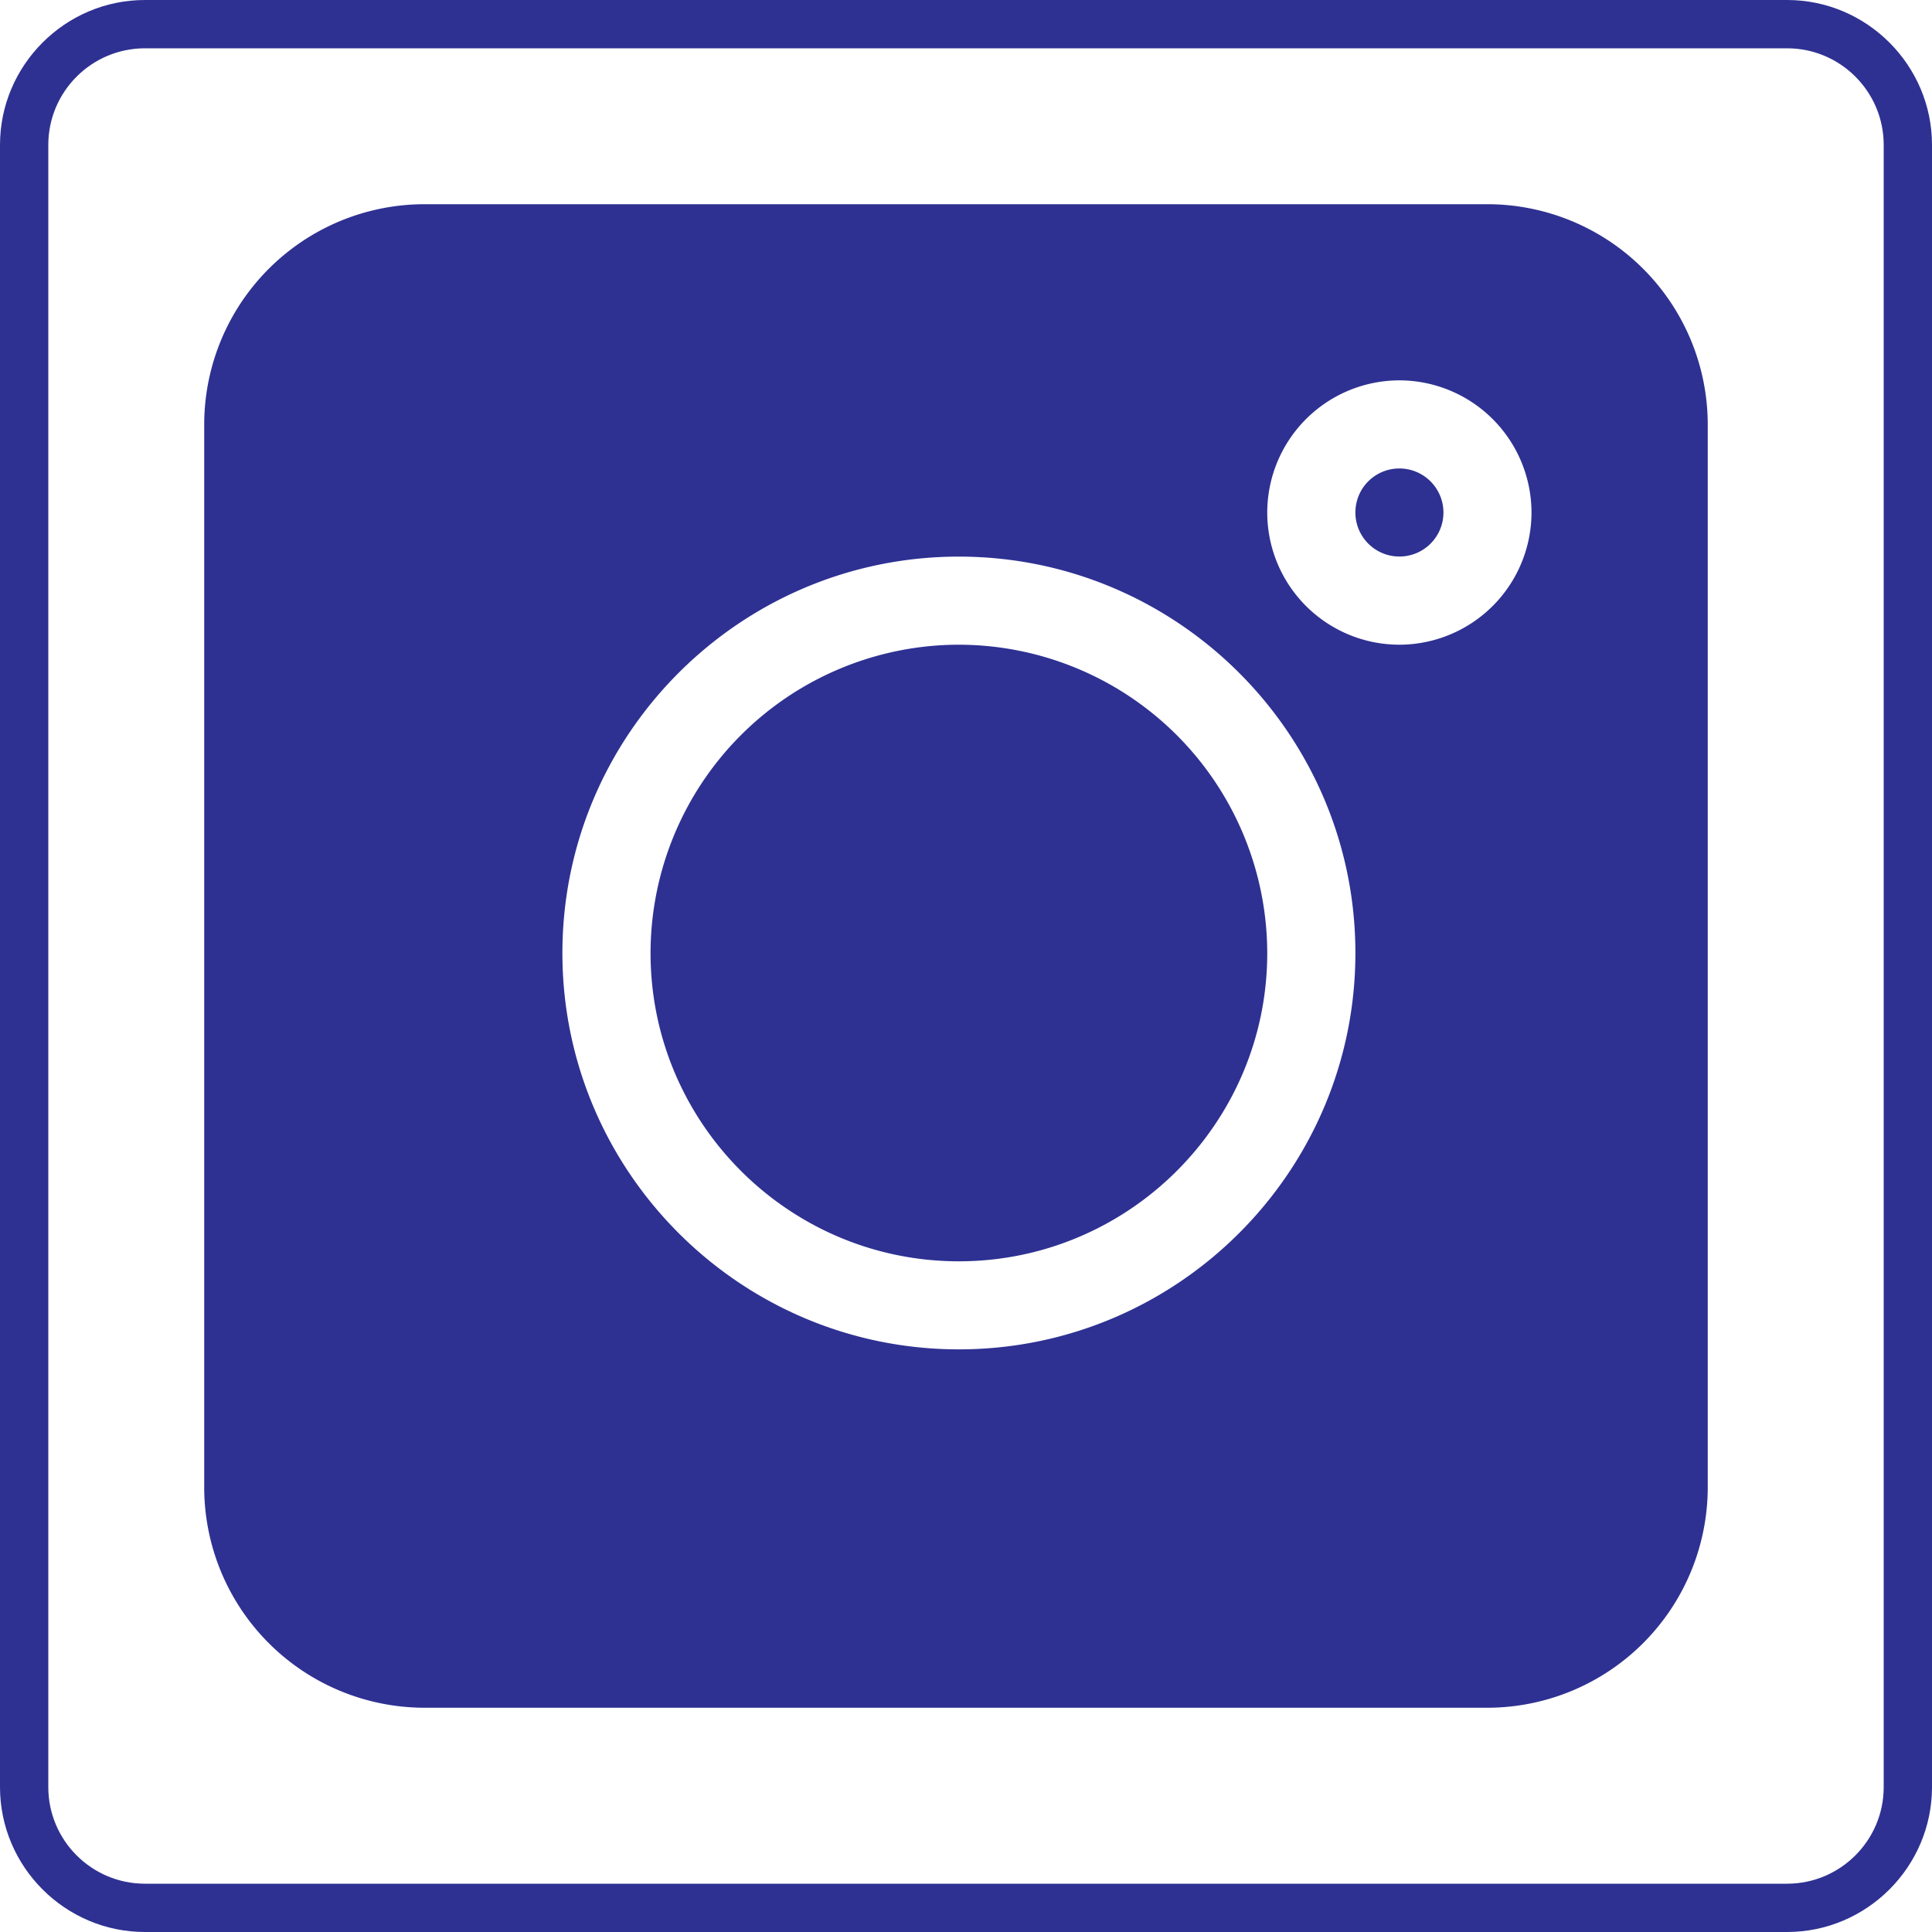
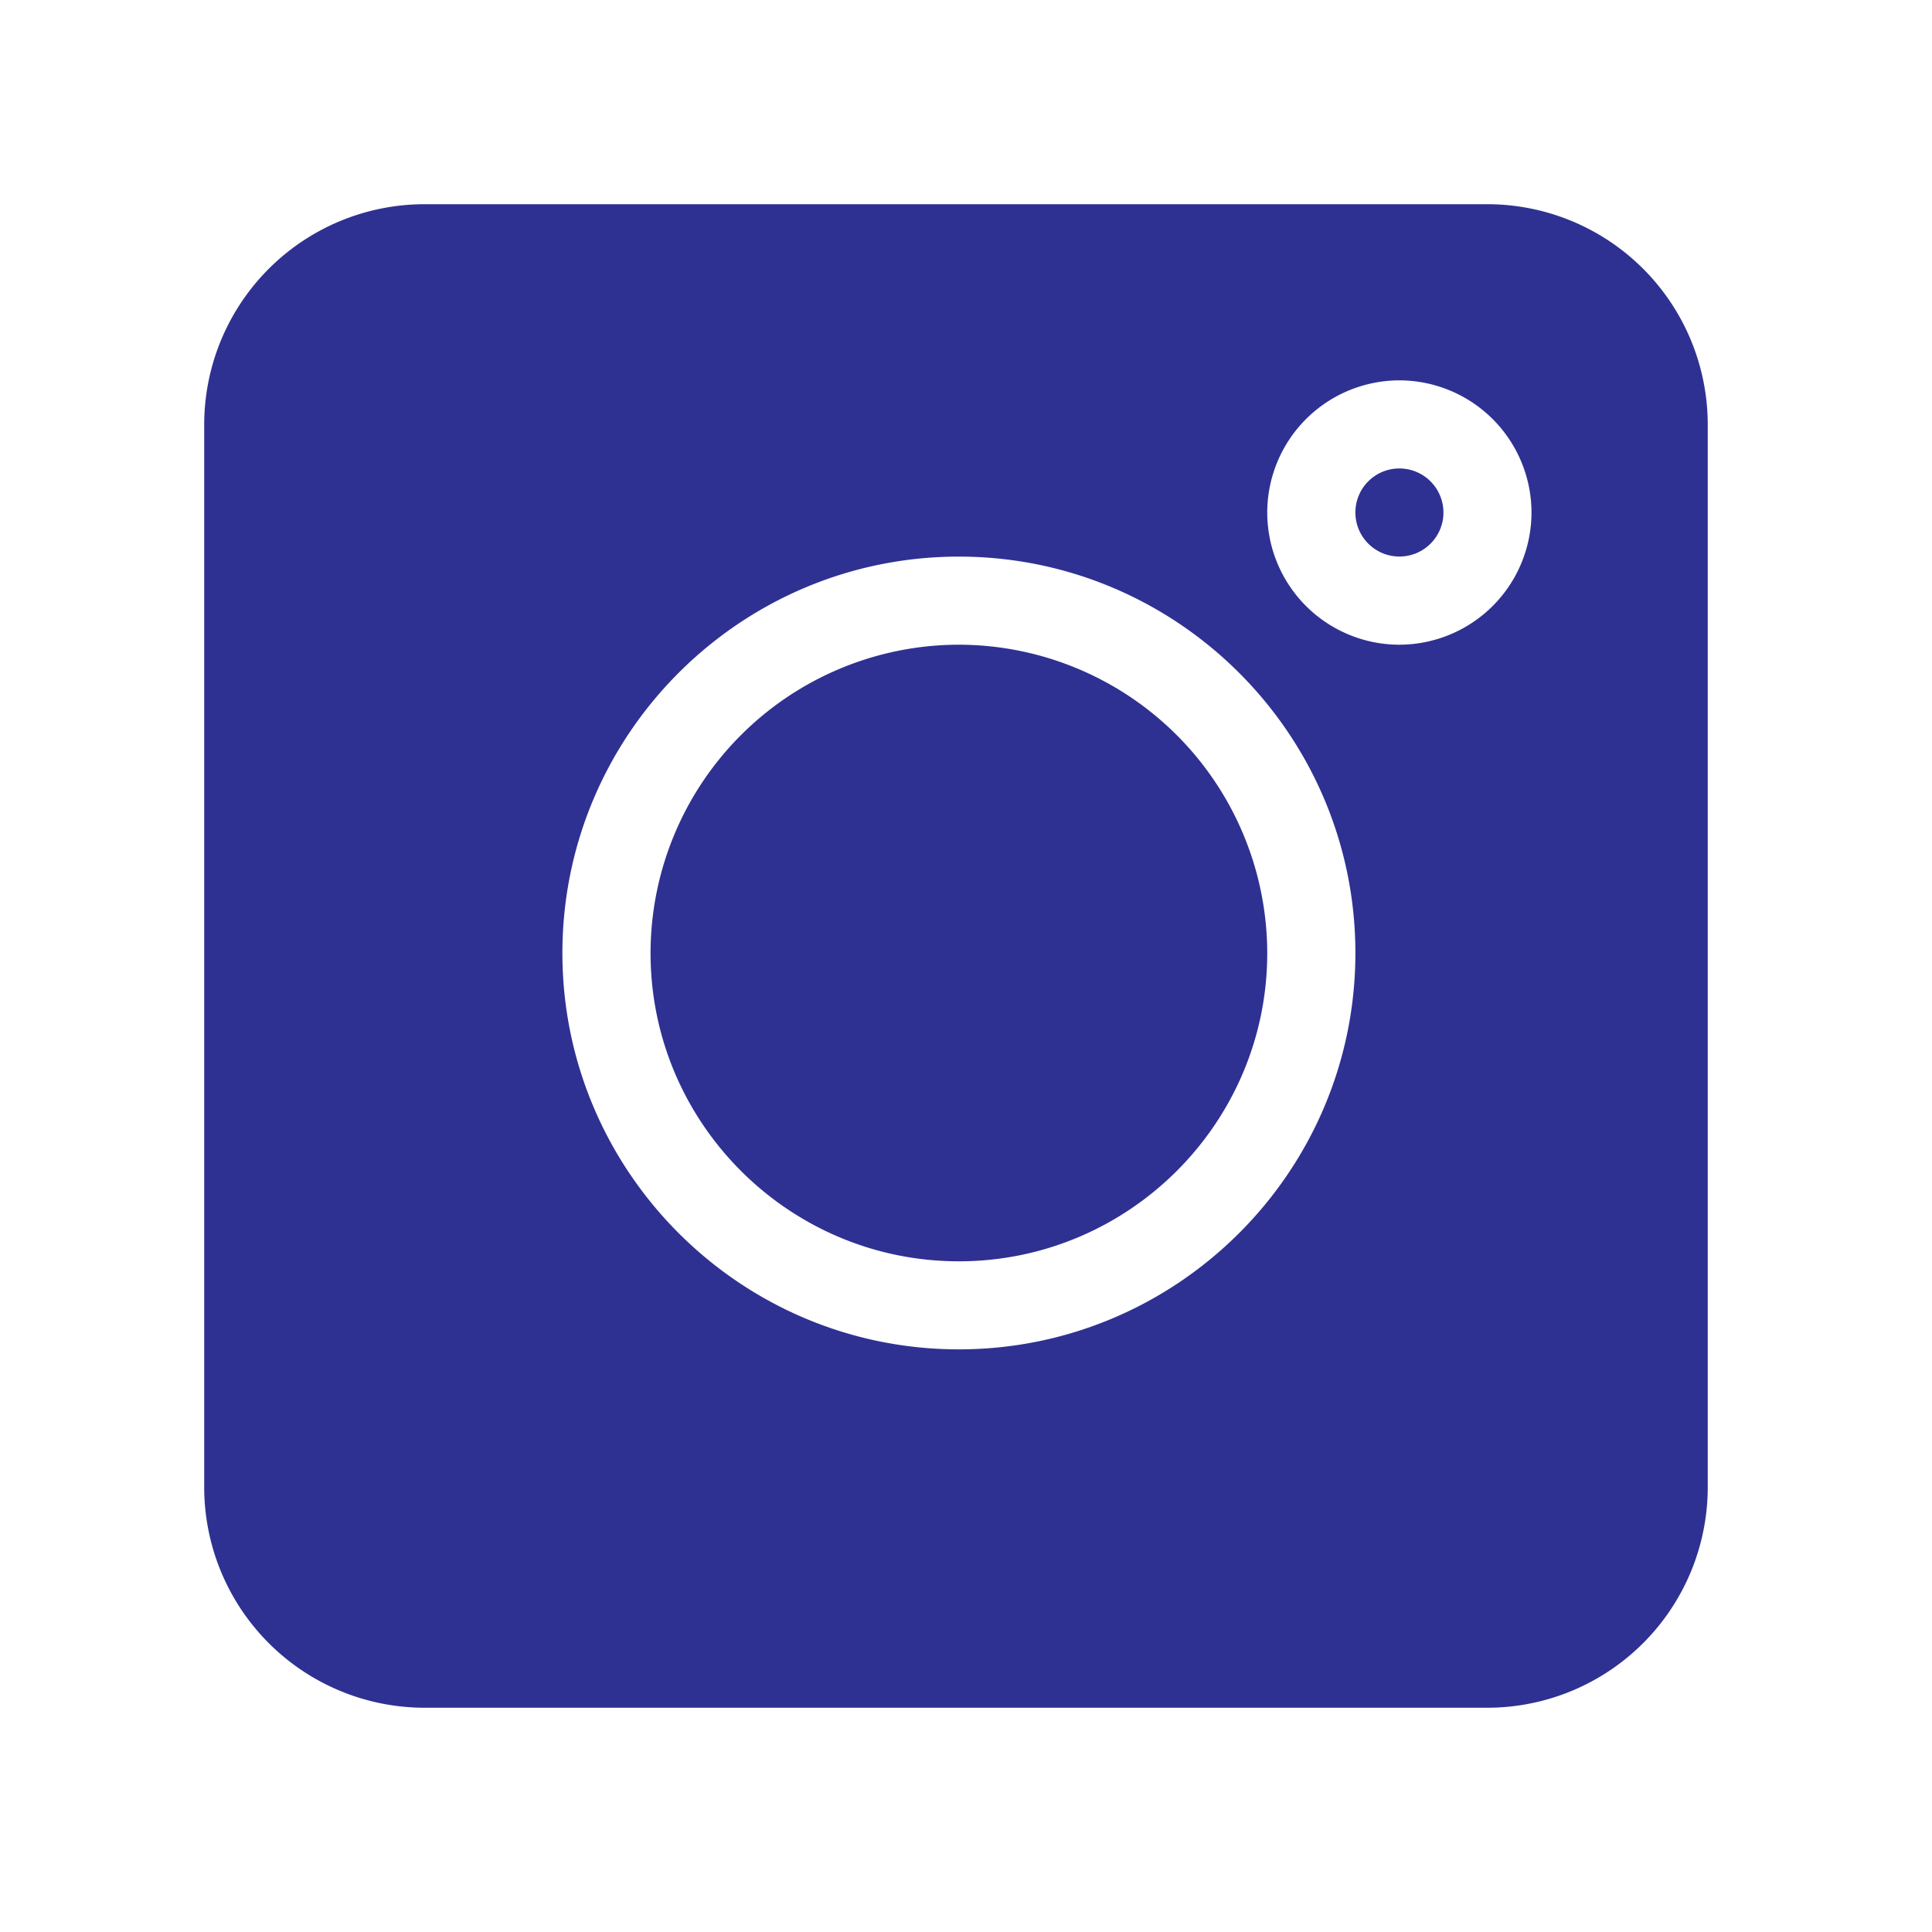
<svg xmlns="http://www.w3.org/2000/svg" width="40" height="40">
  <switch>
    <g>
-       <path fill="#2E3192" d="M37 1c1.103 0 2 .897 2 2v34c0 1.103-.897 2-2 2H3c-1.103 0-2-.897-2-2V3c0-1.103.897-2 2-2h34m0-1H3C1.35 0 0 1.35 0 3v34c0 1.65 1.35 3 3 3h34c1.65 0 3-1.35 3-3V3c0-1.65-1.35-3-3-3z" />
      <path fill="#2E3192" d="M30.795 4.228H8.788a4.564 4.564 0 00-4.56 4.56v22.007a4.565 4.565 0 004.56 4.562h22.007a4.567 4.567 0 004.562-4.562V8.788a4.565 4.565 0 00-4.562-4.56zM19.852 27.937c-4.525 0-8.208-3.681-8.208-8.205 0-4.527 3.682-8.208 8.208-8.208s8.21 3.681 8.21 8.208c0 4.524-3.685 8.205-8.21 8.205zm9.119-14.589a2.738 2.738 0 01-2.734-2.737 2.739 2.739 0 012.734-2.736 2.74 2.74 0 012.737 2.736 2.74 2.74 0 01-2.737 2.737z" />
      <path fill="#2E3192" d="M28.971 9.699a.91.91 0 00-.909.912.911.911 0 101.823 0 .913.913 0 00-.914-.912zM19.852 13.348a6.39 6.39 0 00-6.383 6.384c0 3.519 2.864 6.382 6.383 6.382s6.385-2.863 6.385-6.382a6.394 6.394 0 00-6.385-6.384z" />
    </g>
  </switch>
</svg>